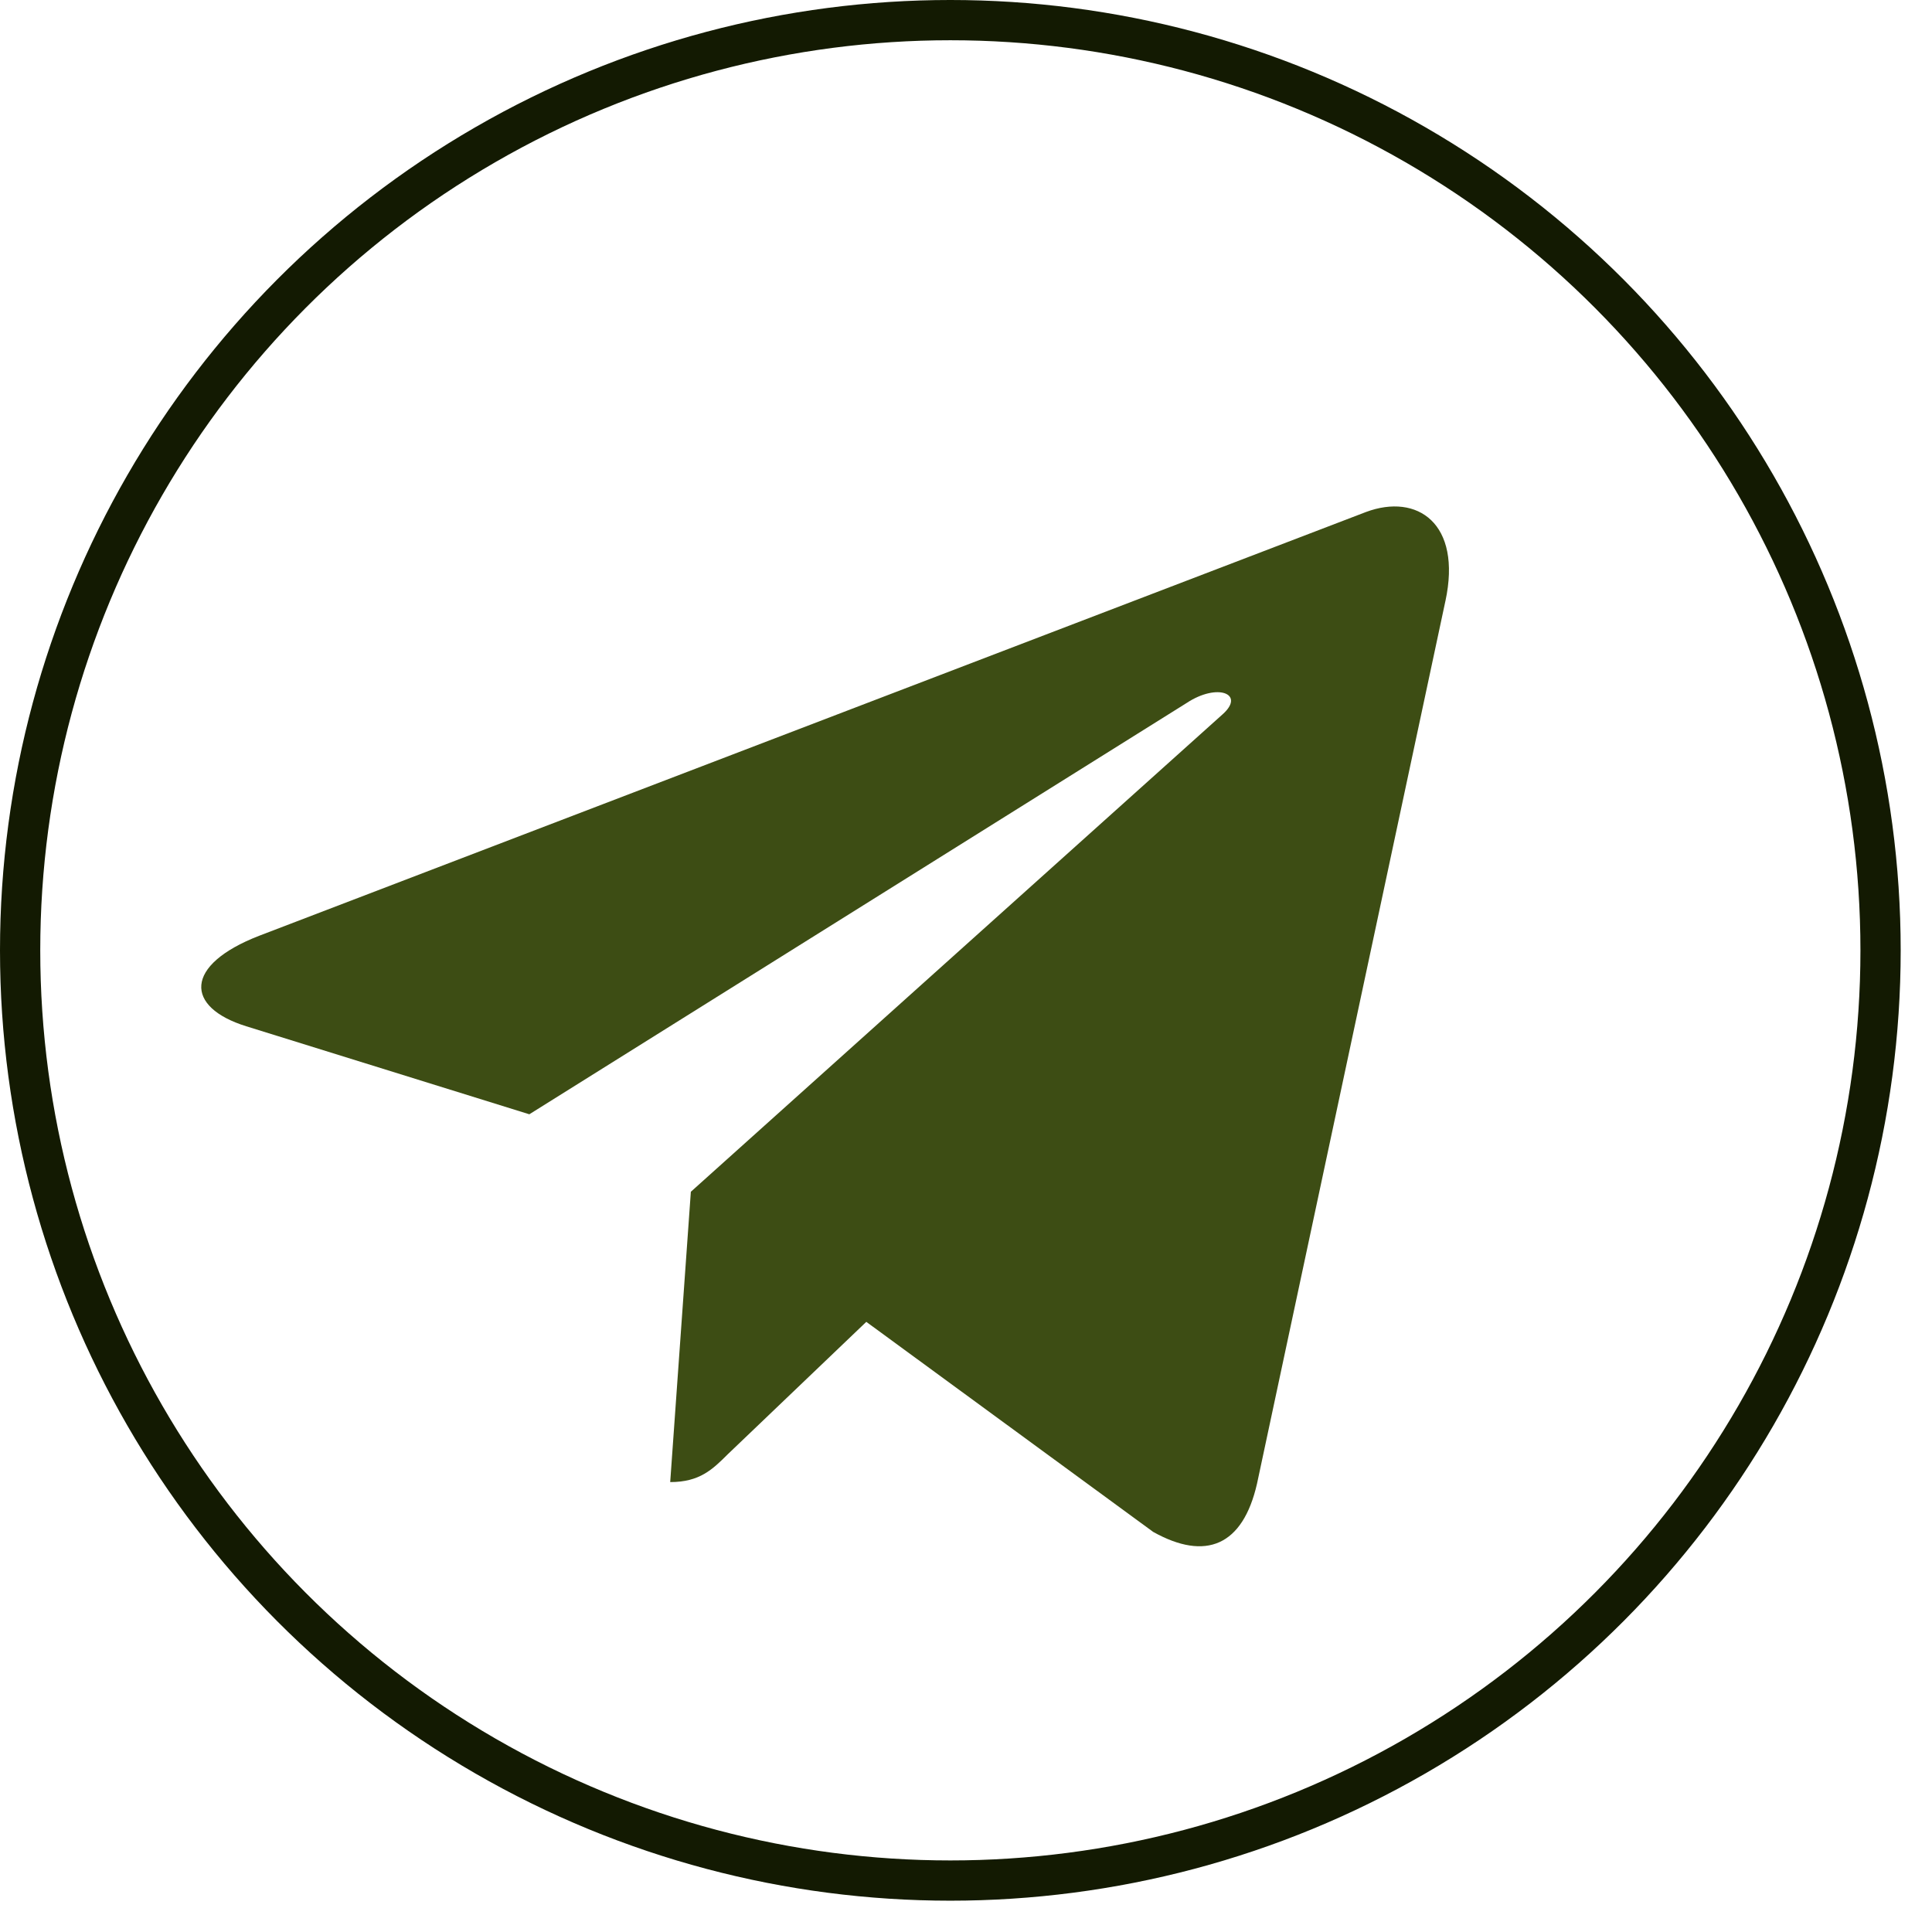
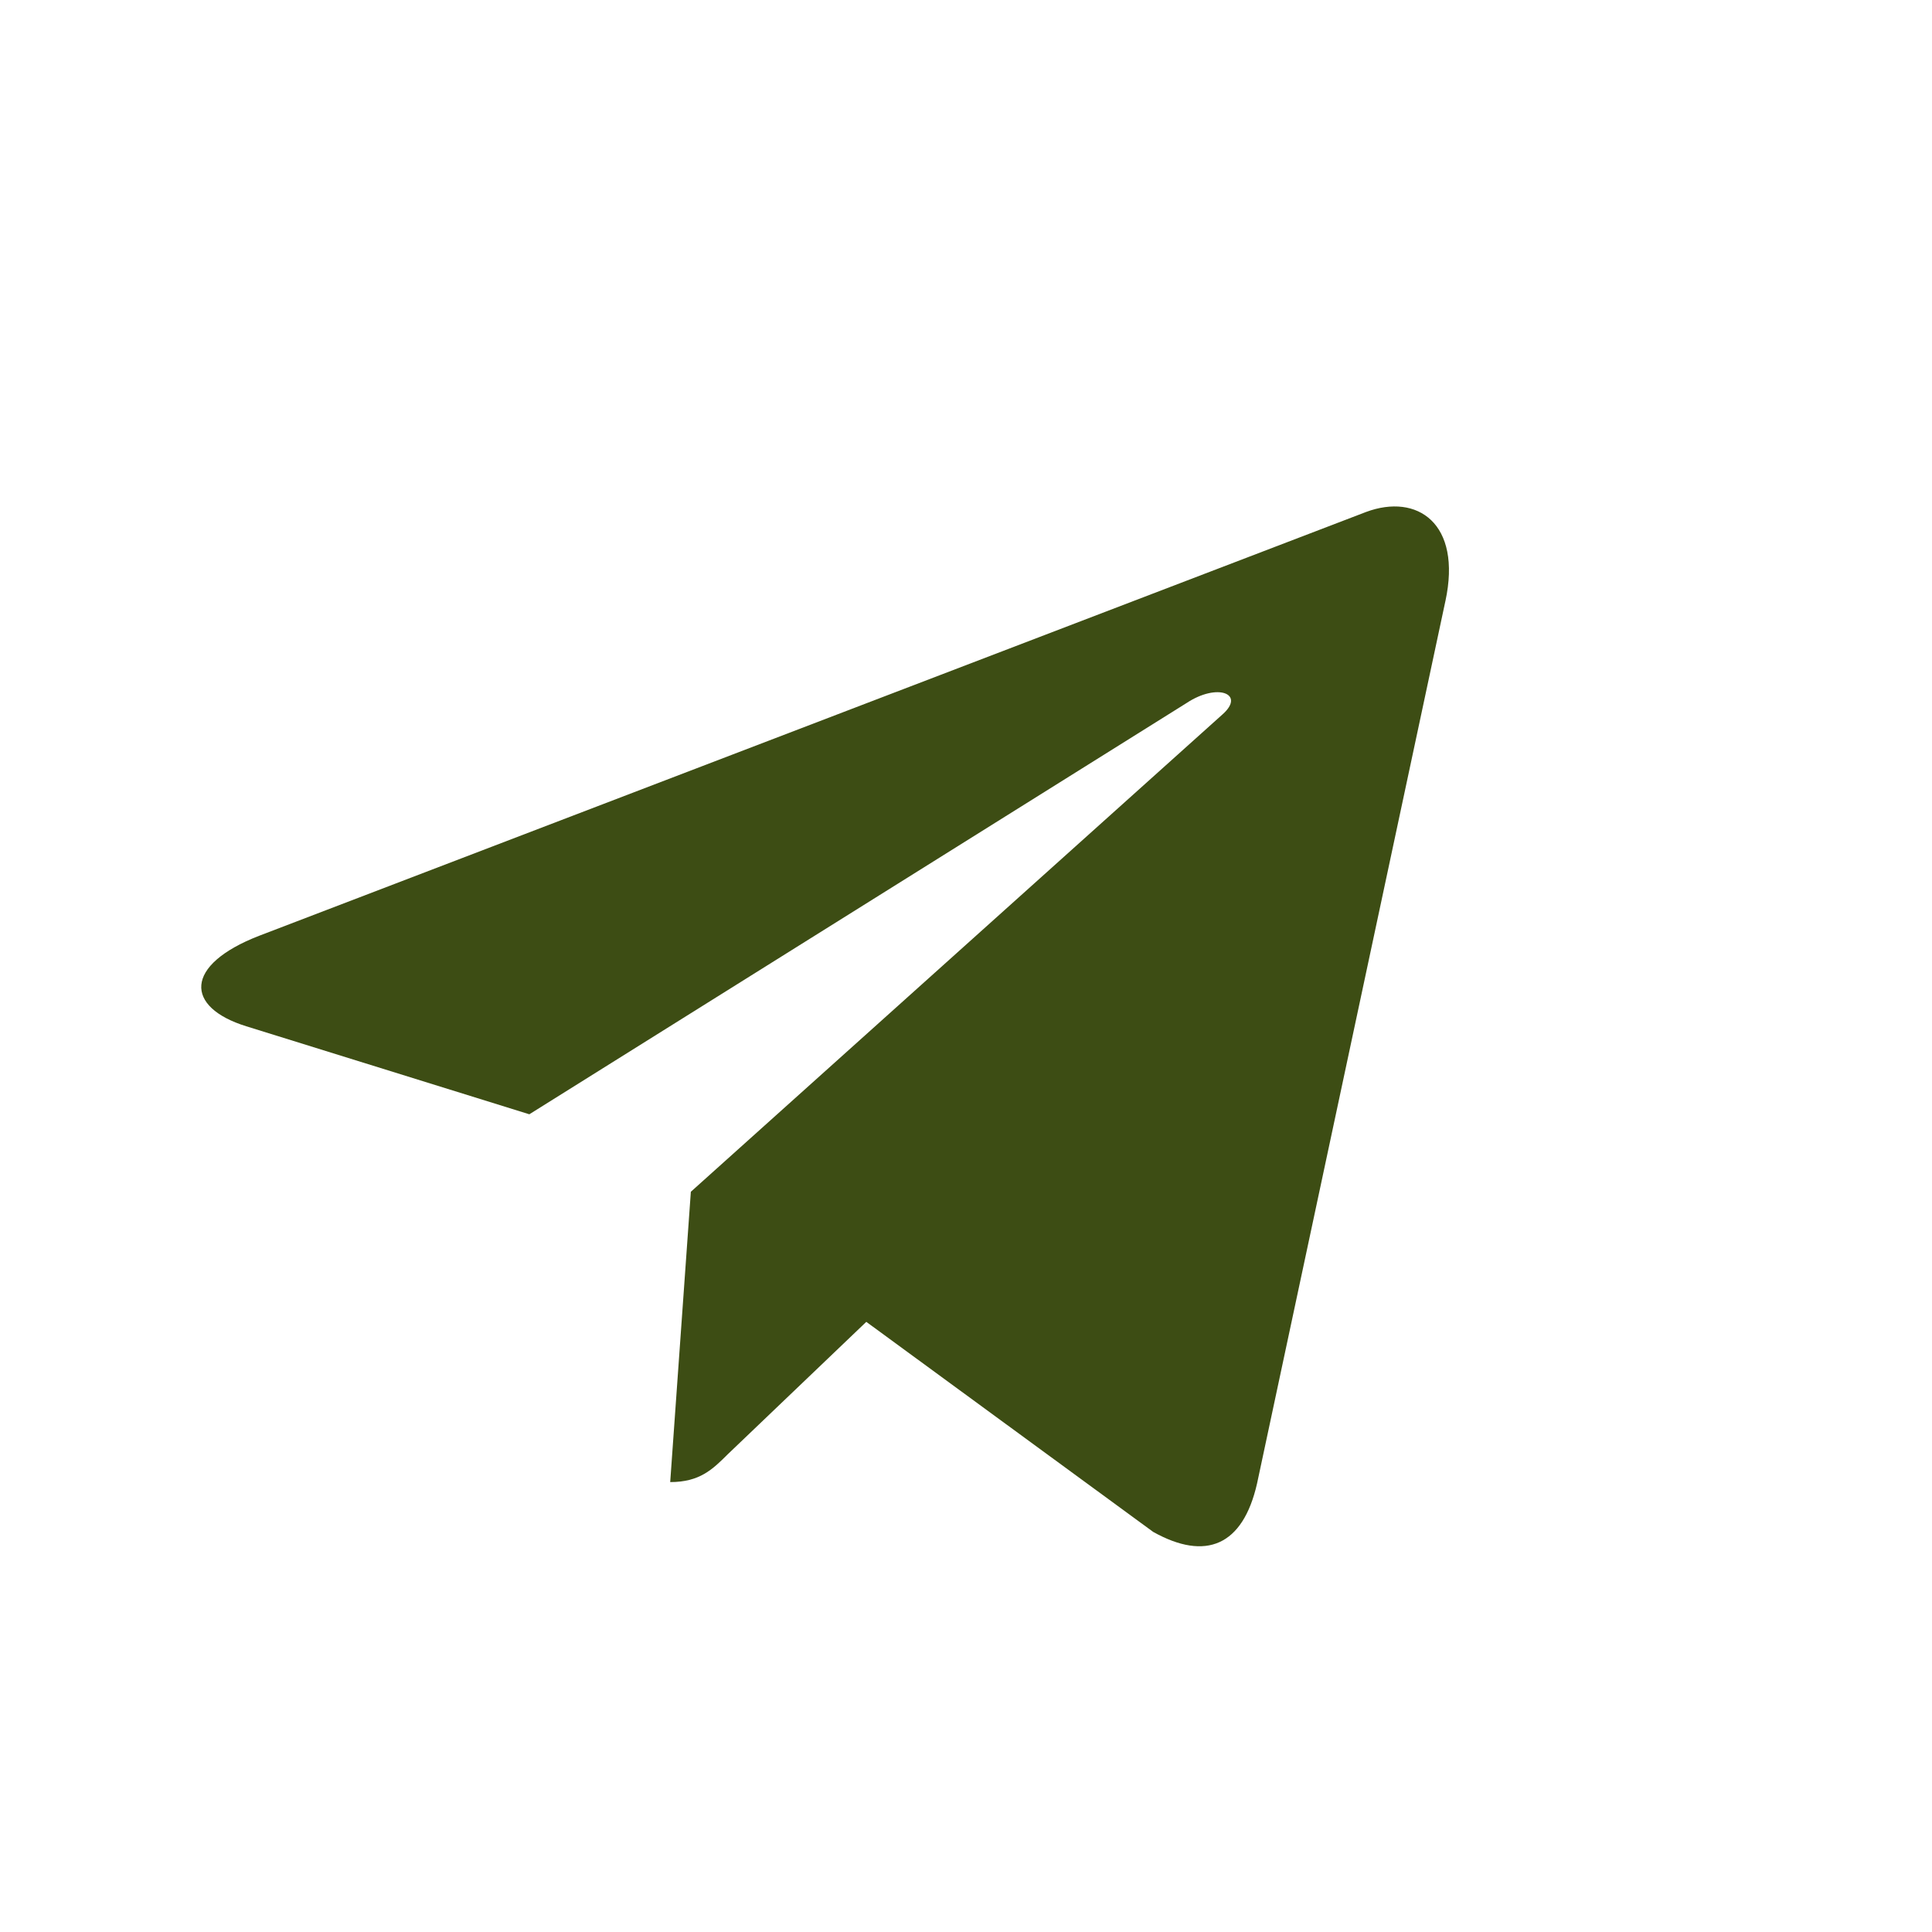
<svg xmlns="http://www.w3.org/2000/svg" width="48" height="48" viewBox="0 0 48 48" fill="none">
-   <circle cx="23.611" cy="23.611" r="23.111" stroke="#131A02" />
  <path d="M17.164 29.609L16.651 36.822C17.385 36.822 17.703 36.507 18.084 36.128L21.523 32.841L28.651 38.06C29.958 38.789 30.879 38.405 31.231 36.858L35.91 14.936L35.911 14.934C36.326 13.002 35.212 12.246 33.939 12.72L6.439 23.249C4.562 23.977 4.591 25.024 6.12 25.498L13.151 27.684L29.481 17.466C30.25 16.957 30.948 17.239 30.374 17.748L17.164 29.609Z" fill="#3D4D14" />
</svg>